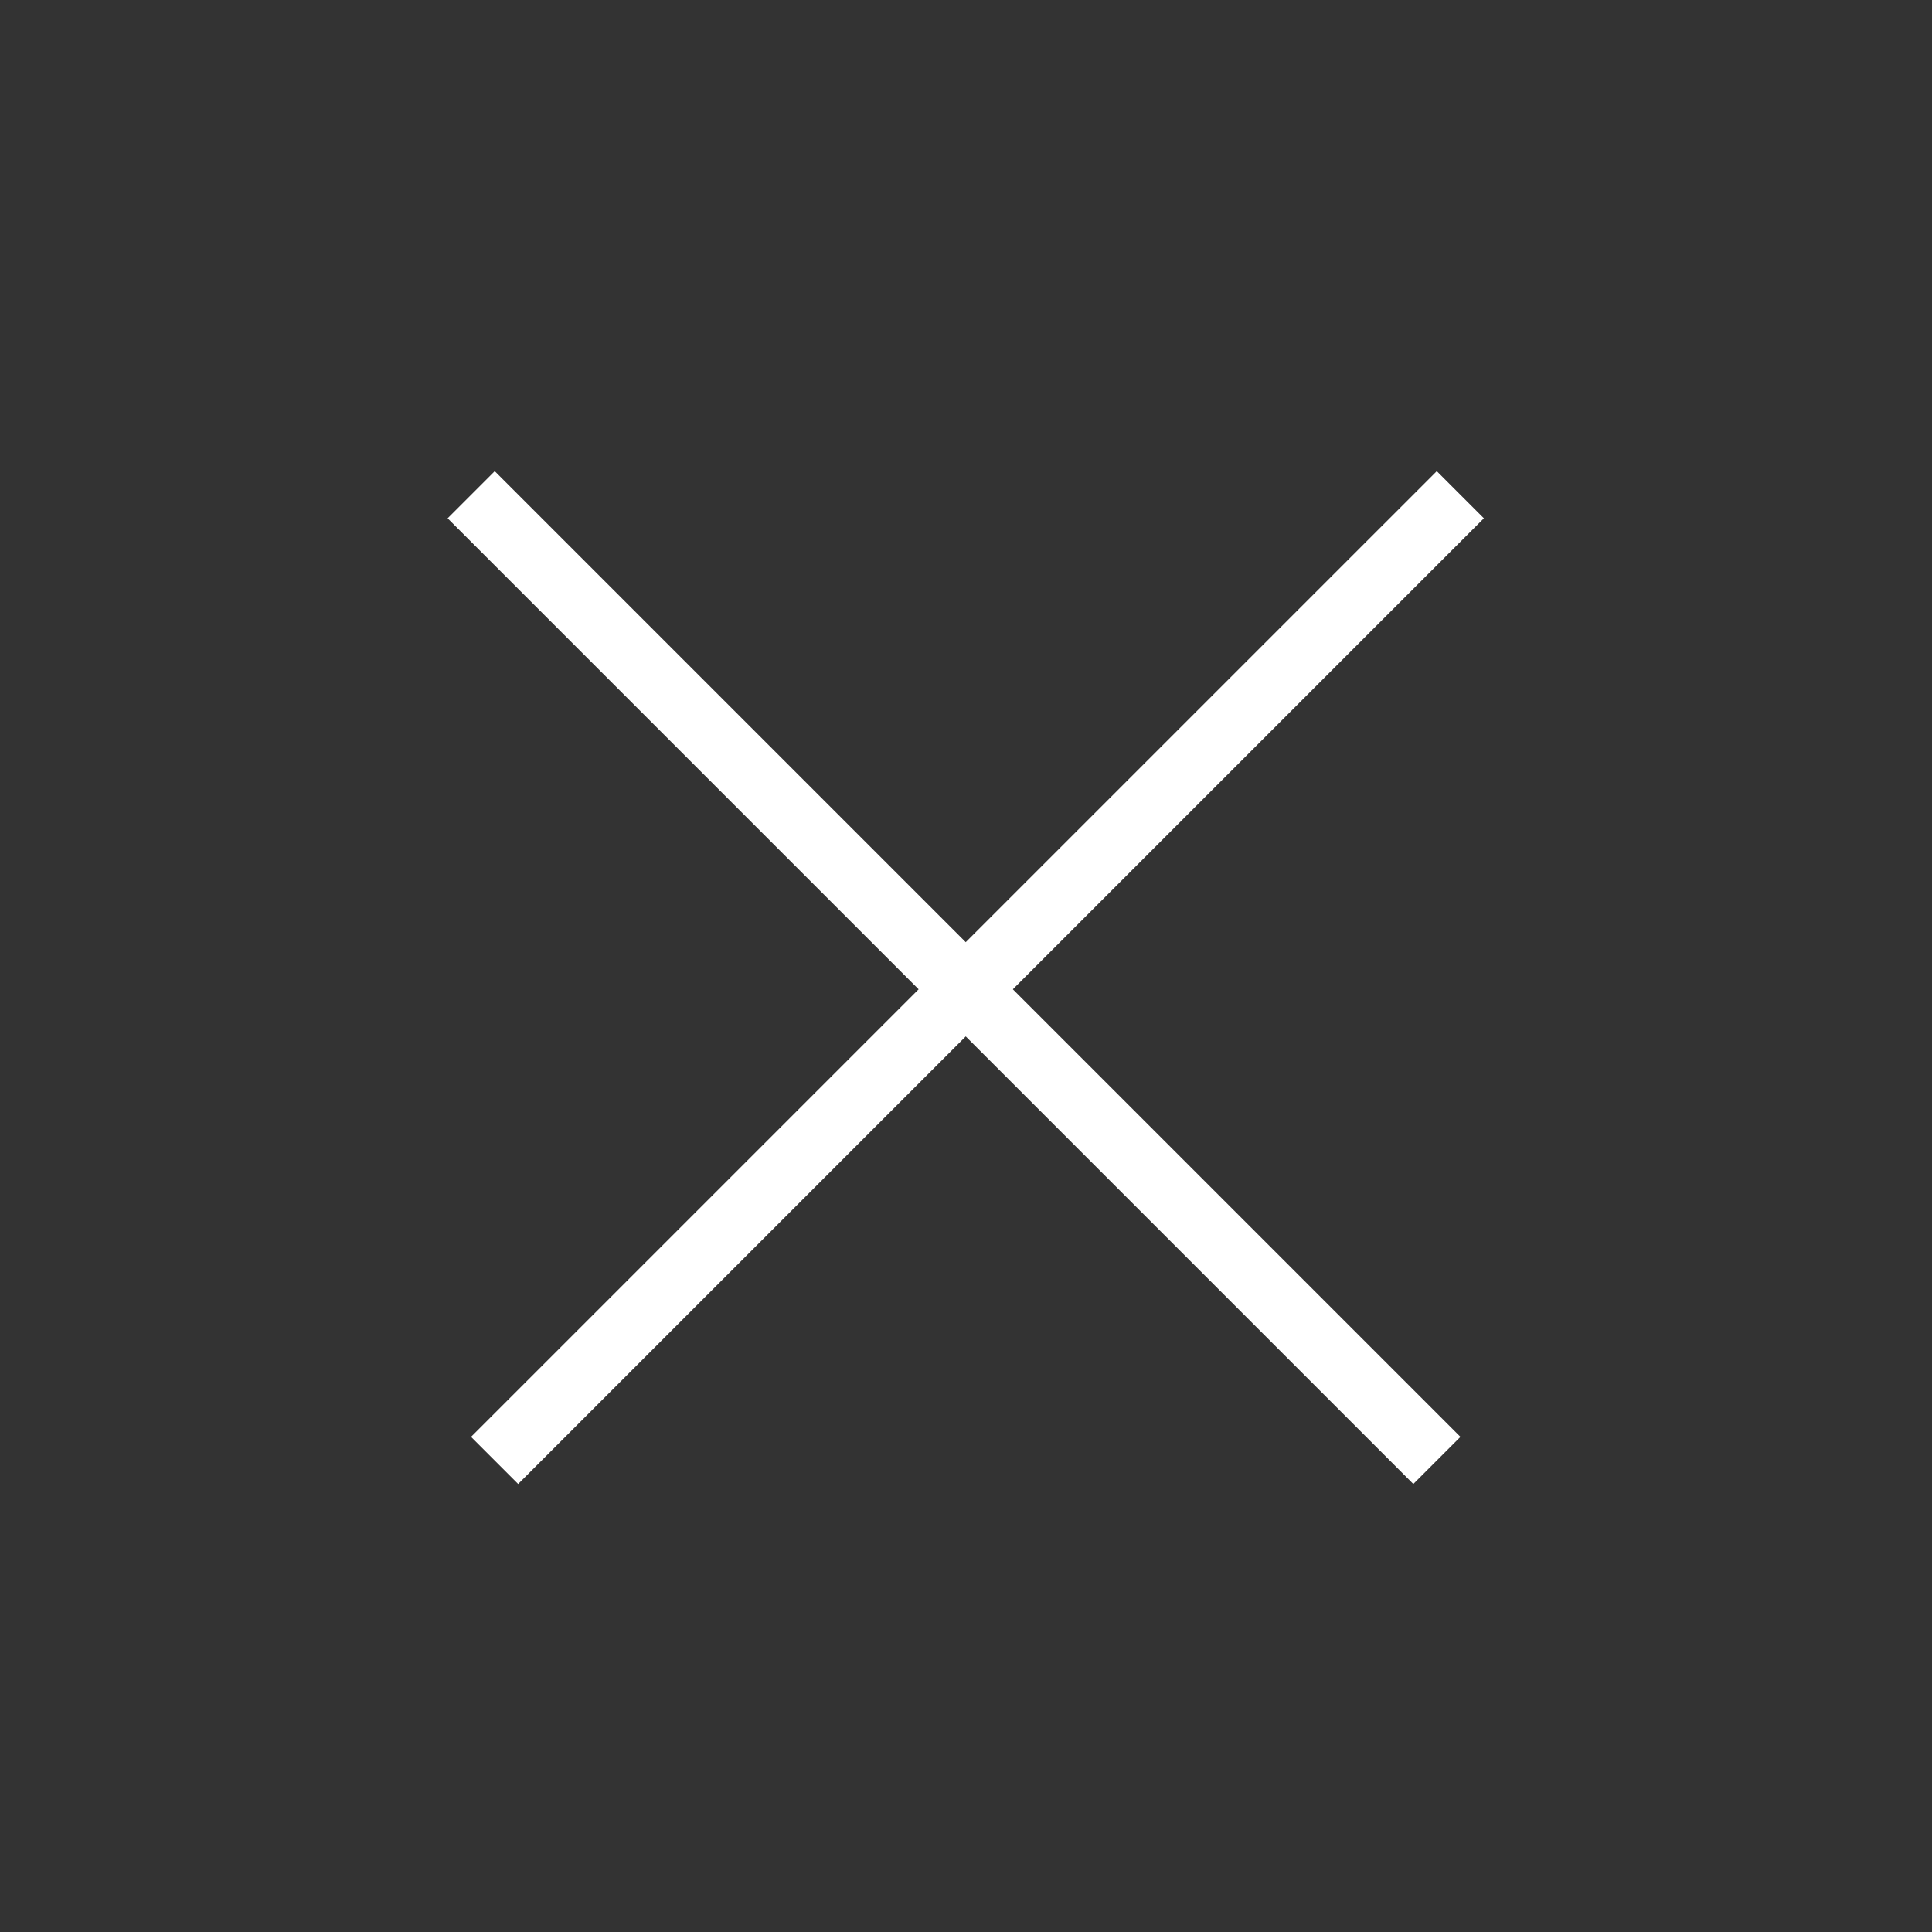
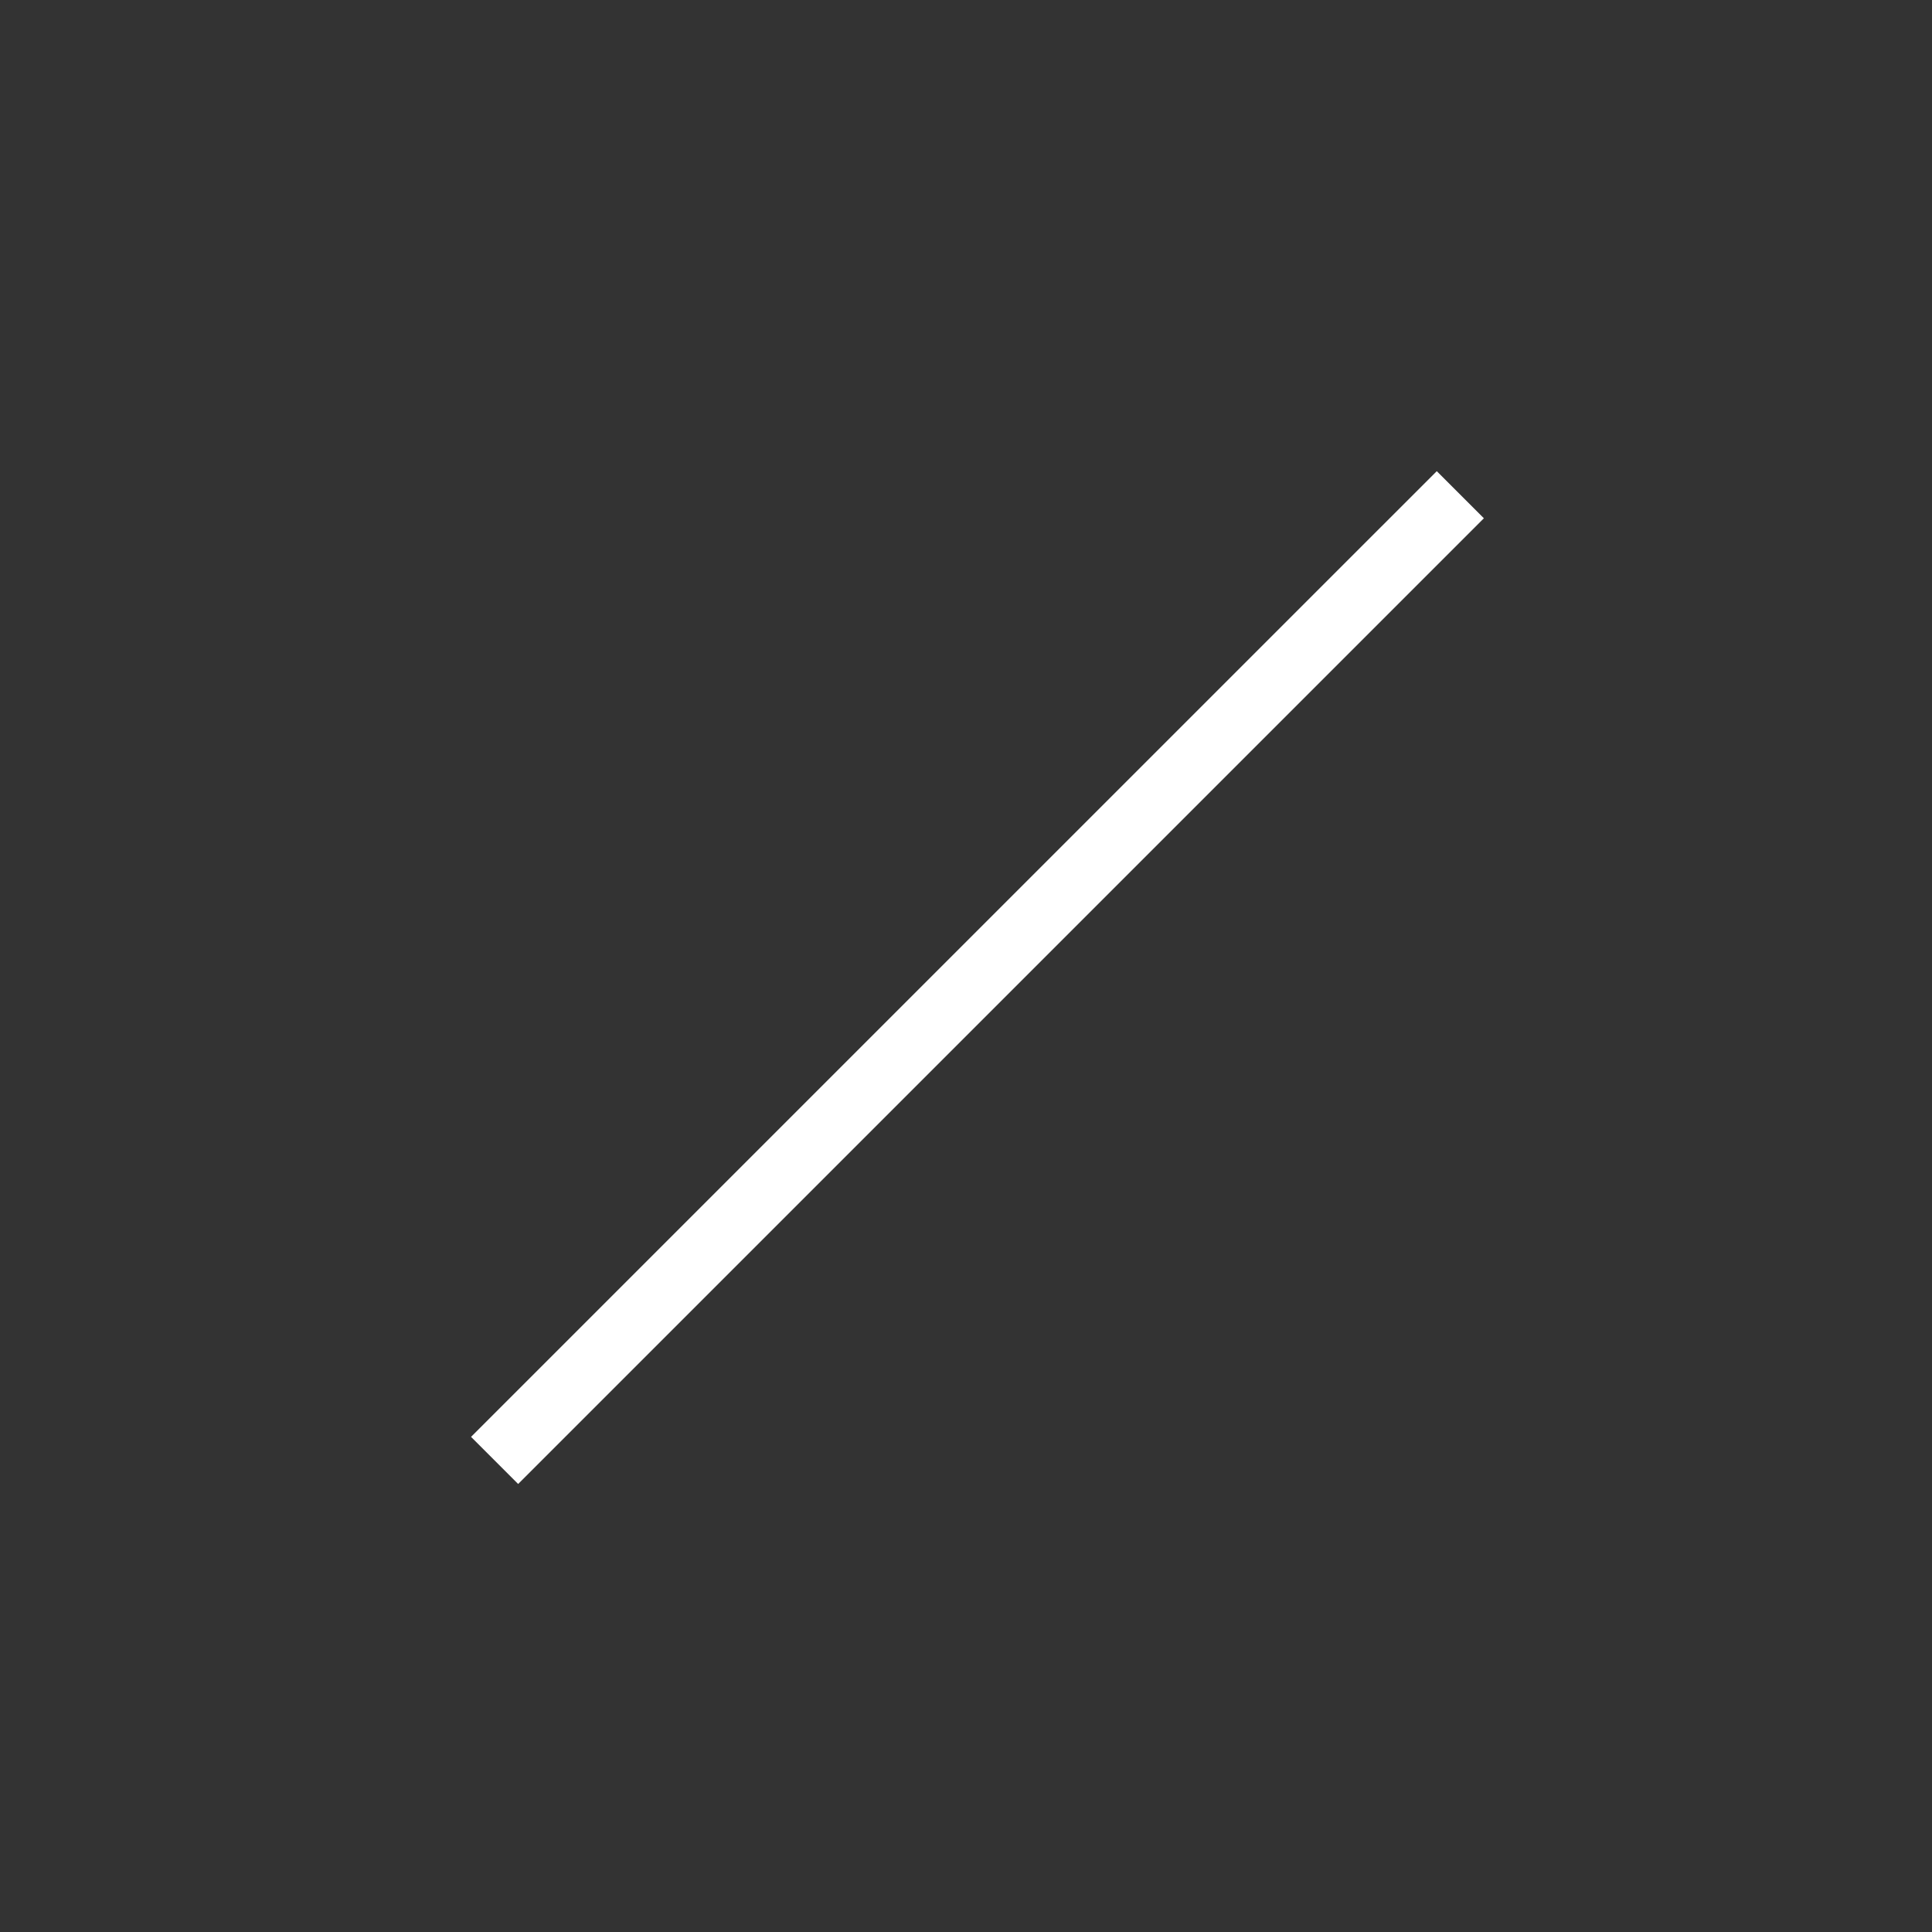
<svg xmlns="http://www.w3.org/2000/svg" width="58" height="58" viewBox="0 0 58 58" fill="none">
  <rect x="0" y="0" width="58" height="58" fill="#333333" stroke="none" />
  <g id="Group 1167">
    <path id="Vector 16" d="M43.84 14.852L14.848 43.843" stroke="white" stroke-width="2" />
-     <path id="Vector 17" d="M14.145 14.852L43.136 43.843" stroke="white" stroke-width="2" />
  </g>
</svg>